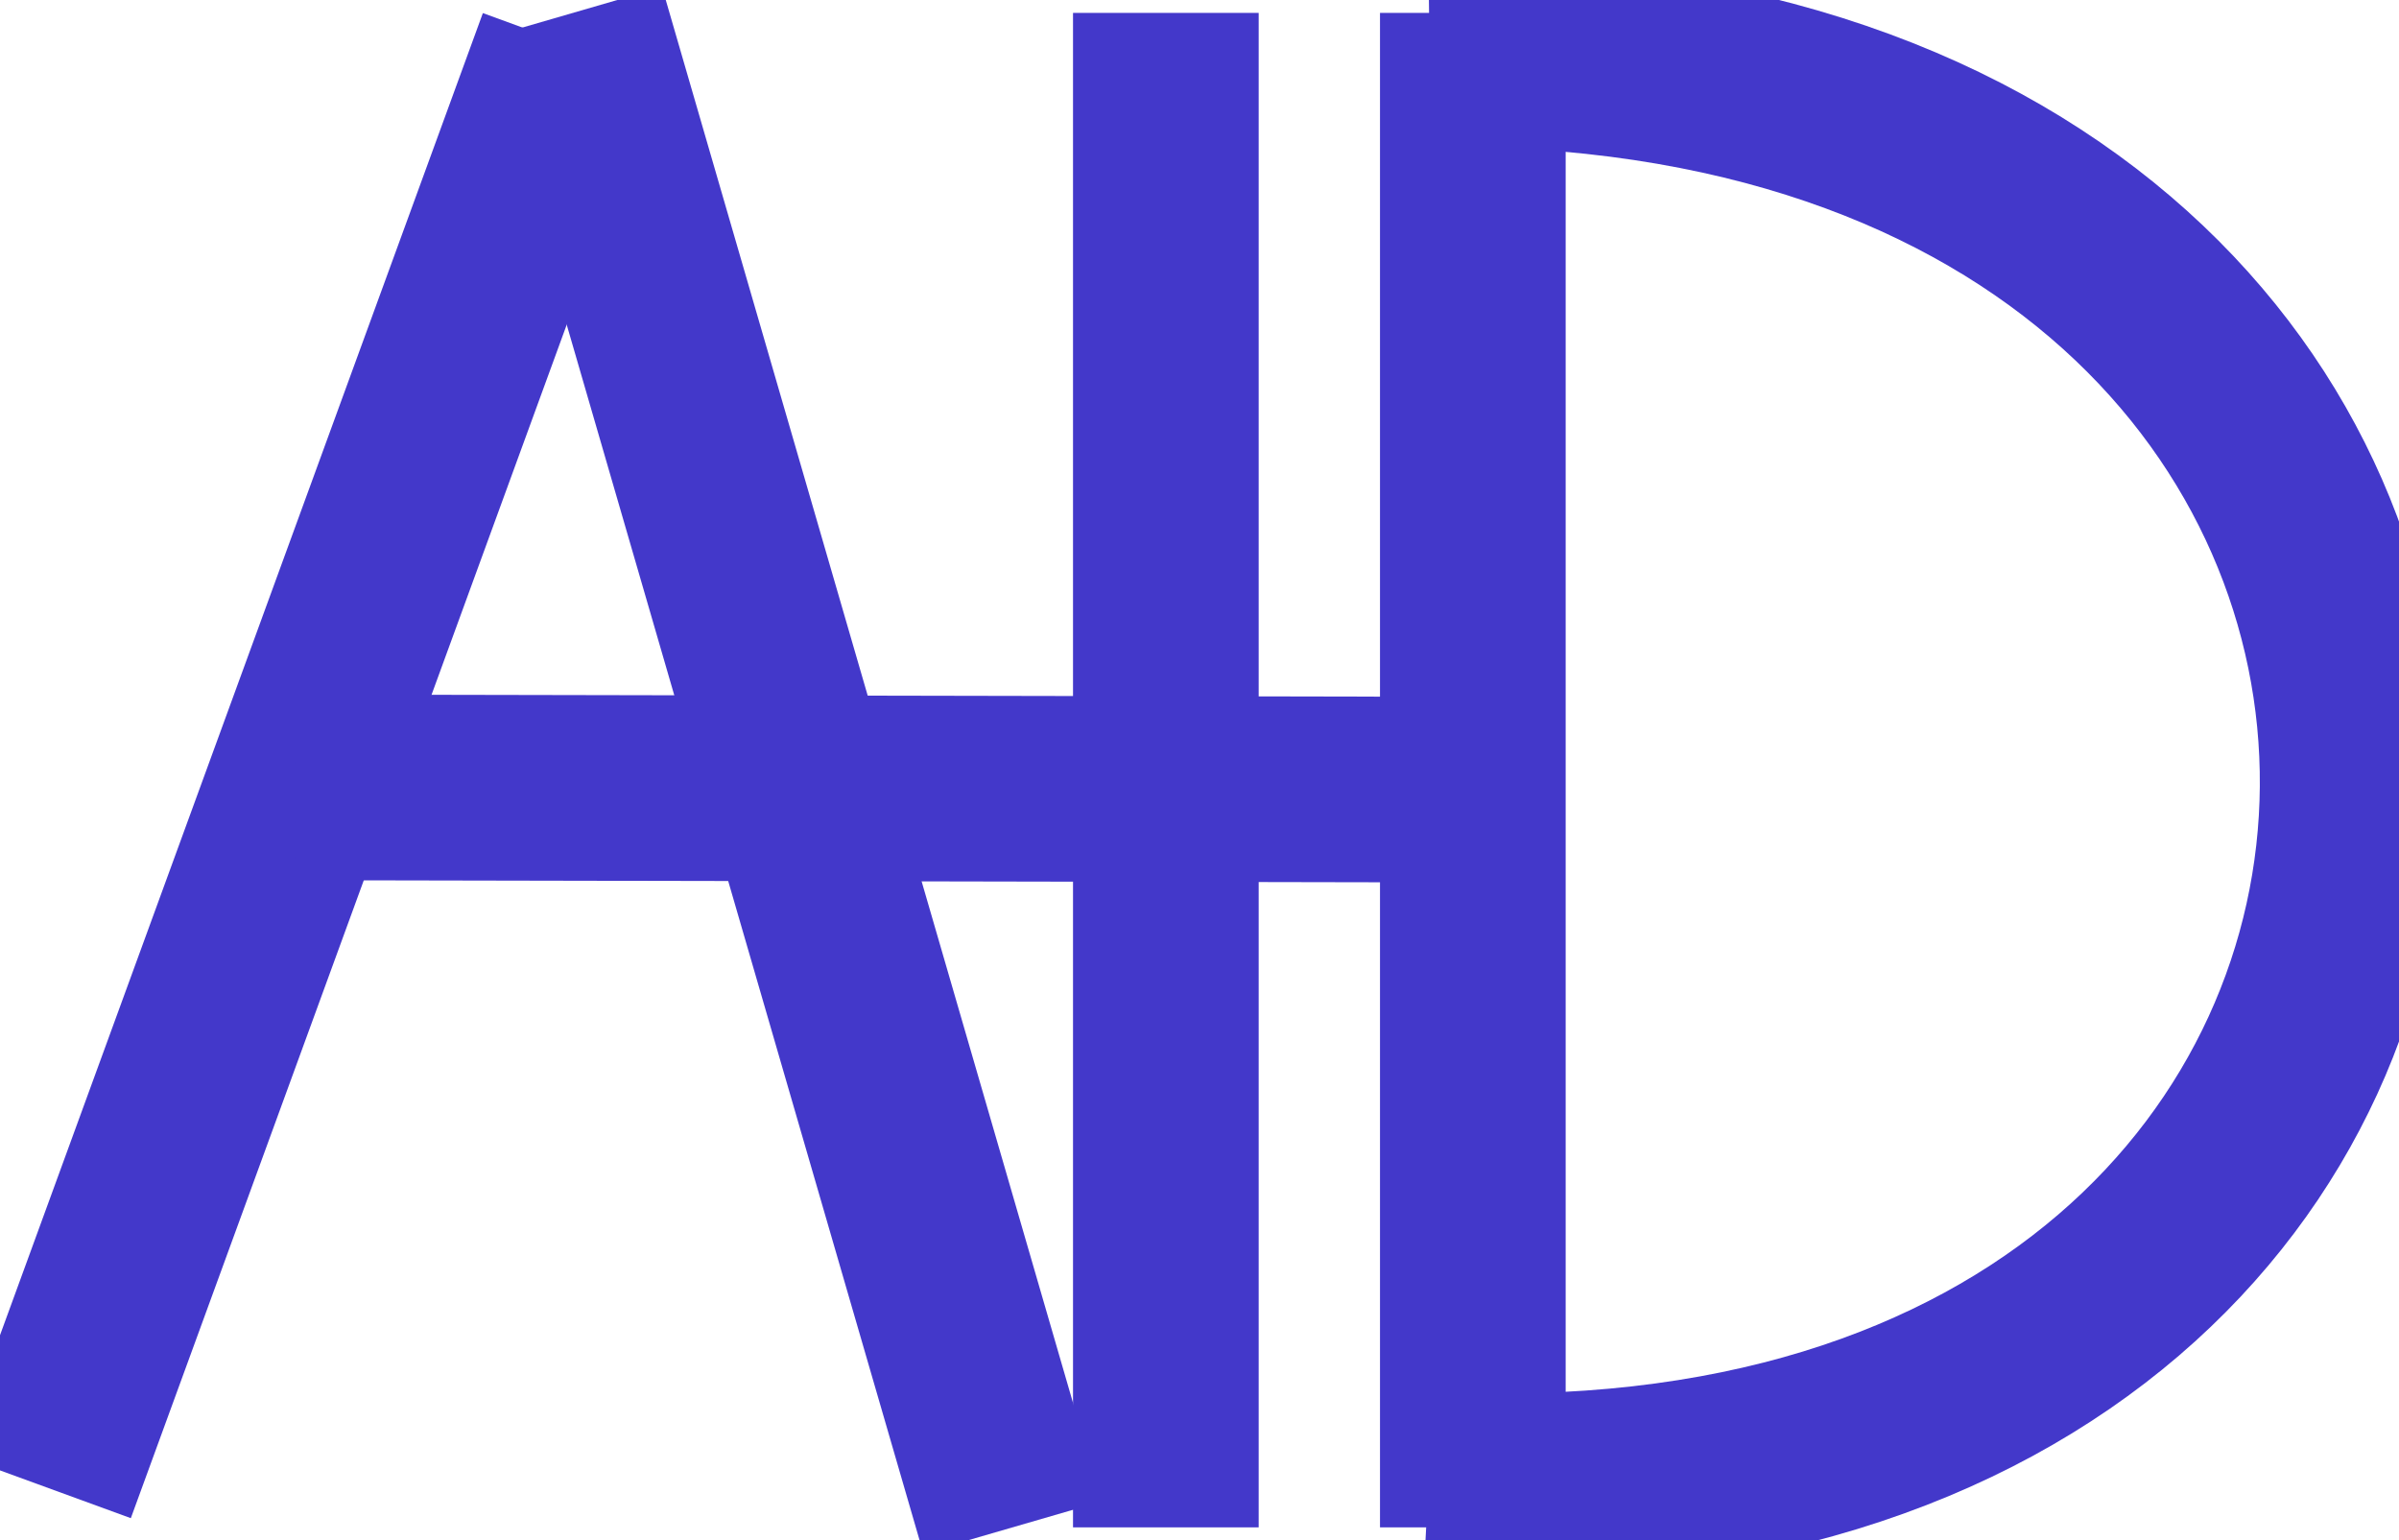
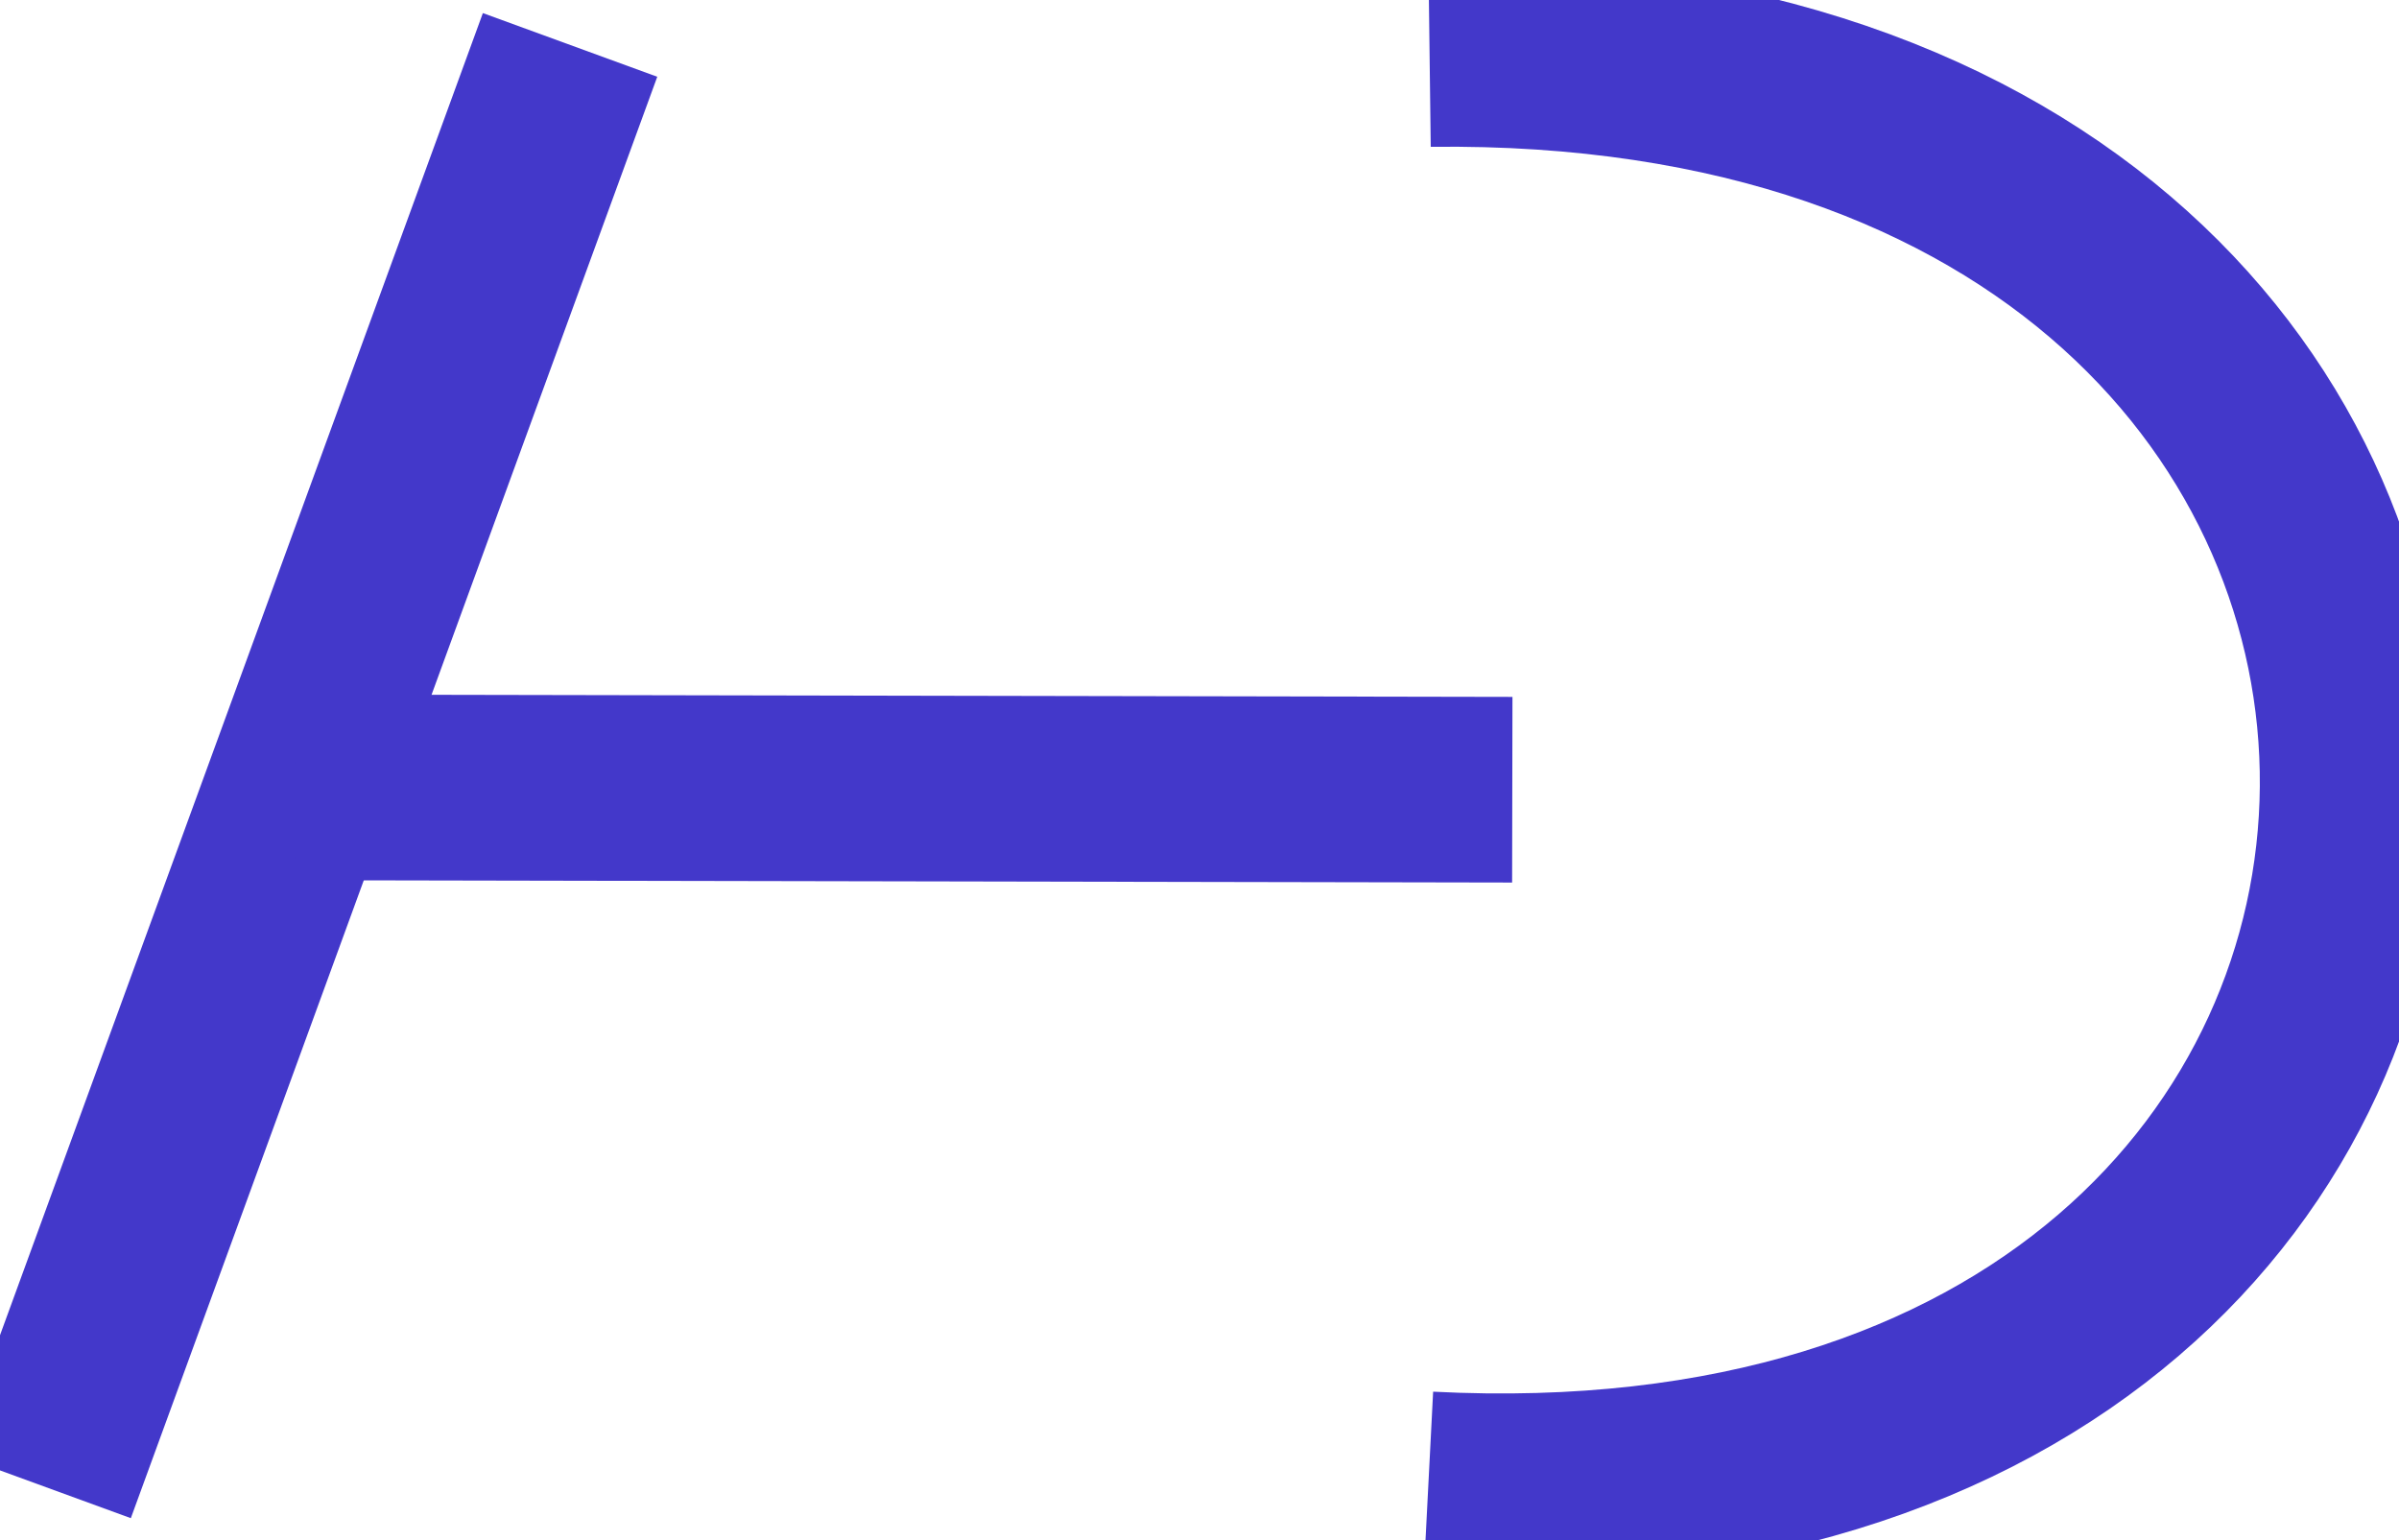
<svg xmlns="http://www.w3.org/2000/svg" id="Ebene_1" data-name="Ebene 1" viewBox="0 0 258.43 165.94">
  <defs>
    <style>
      .cls-1 {
        fill: none;
        stroke: #4338CA;
        stroke-miterlimit: 10;
        stroke-width: 20px;
      }
    </style>
  </defs>
  <line class="cls-1" x1="4.7" y1="160.13" x2="61.41" y2="4.84" />
-   <line class="cls-1" x1="125.59" y1="164.55" x2="125.59" y2="1.39" />
-   <line class="cls-1" x1="109.07" y1="164.55" x2="61.71" y2="1.39" />
  <line class="cls-1" x1="162.91" y1="85.08" x2="31.81" y2="84.83" />
-   <line class="cls-1" x1="158.66" y1="1.39" x2="158.66" y2="164.55" />
  <path class="cls-1" d="m153.87,159.92c131.59,6.76,133.88-155.77.13-154.1" />
</svg>